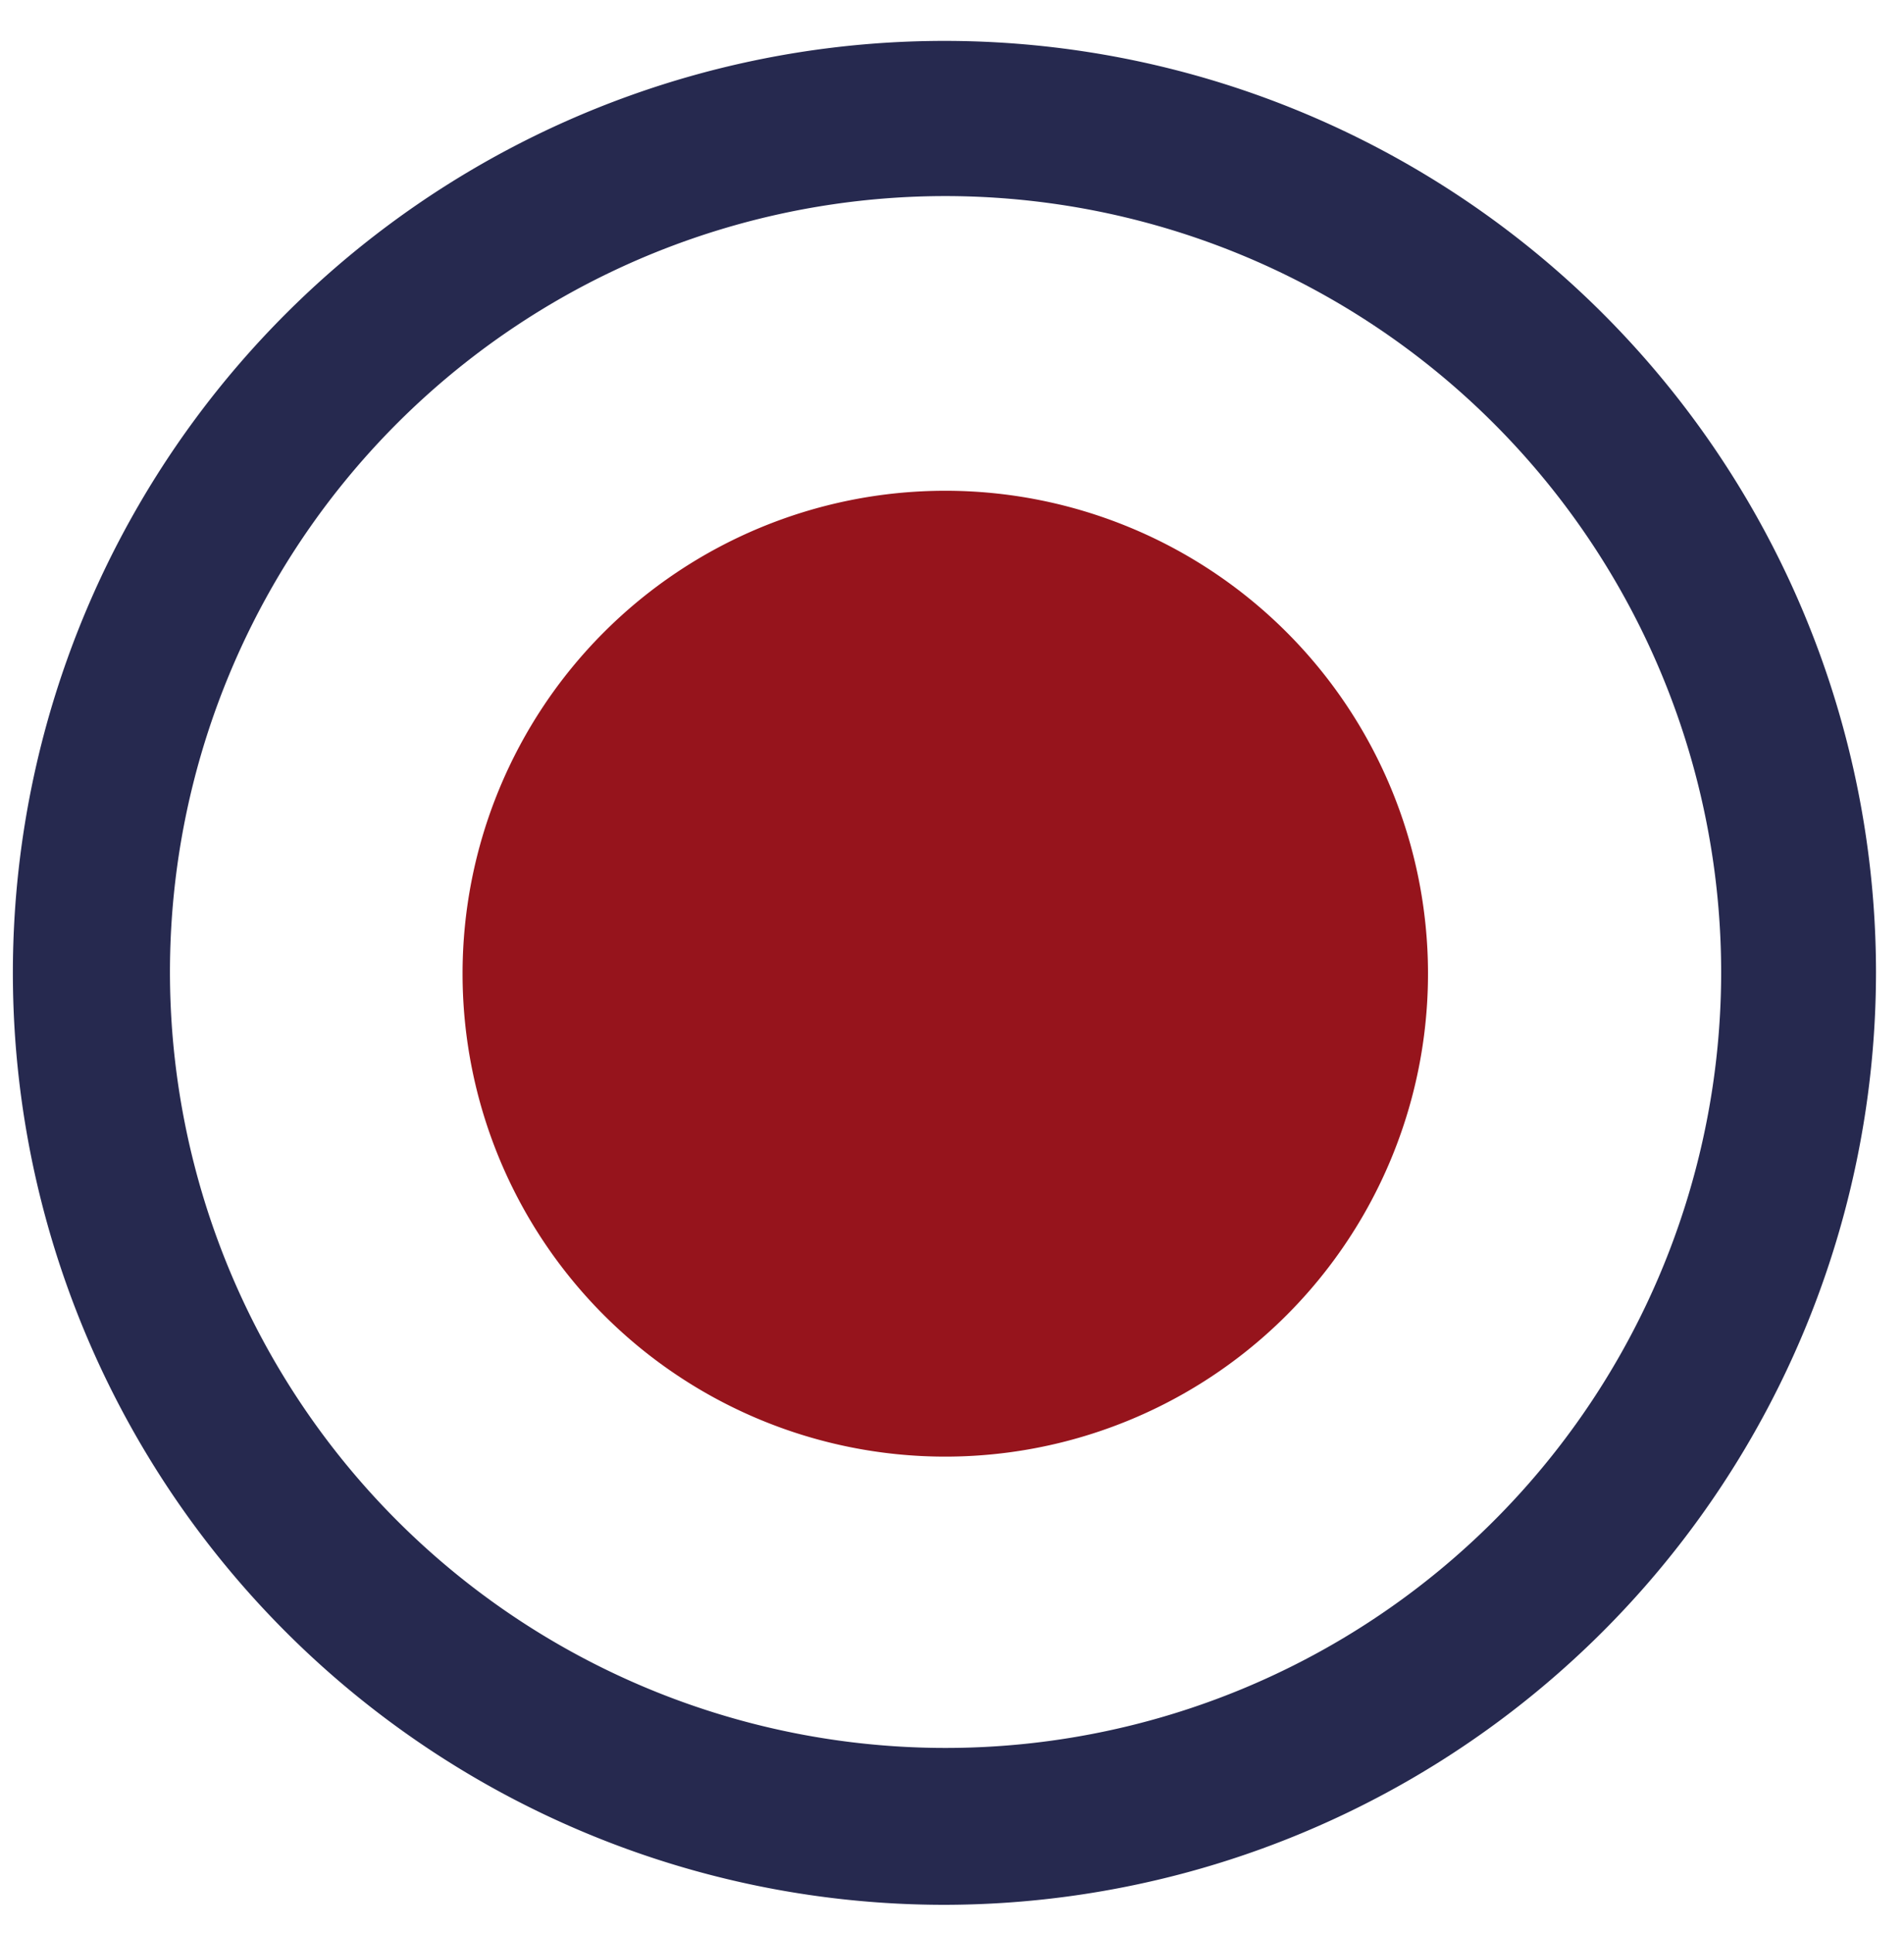
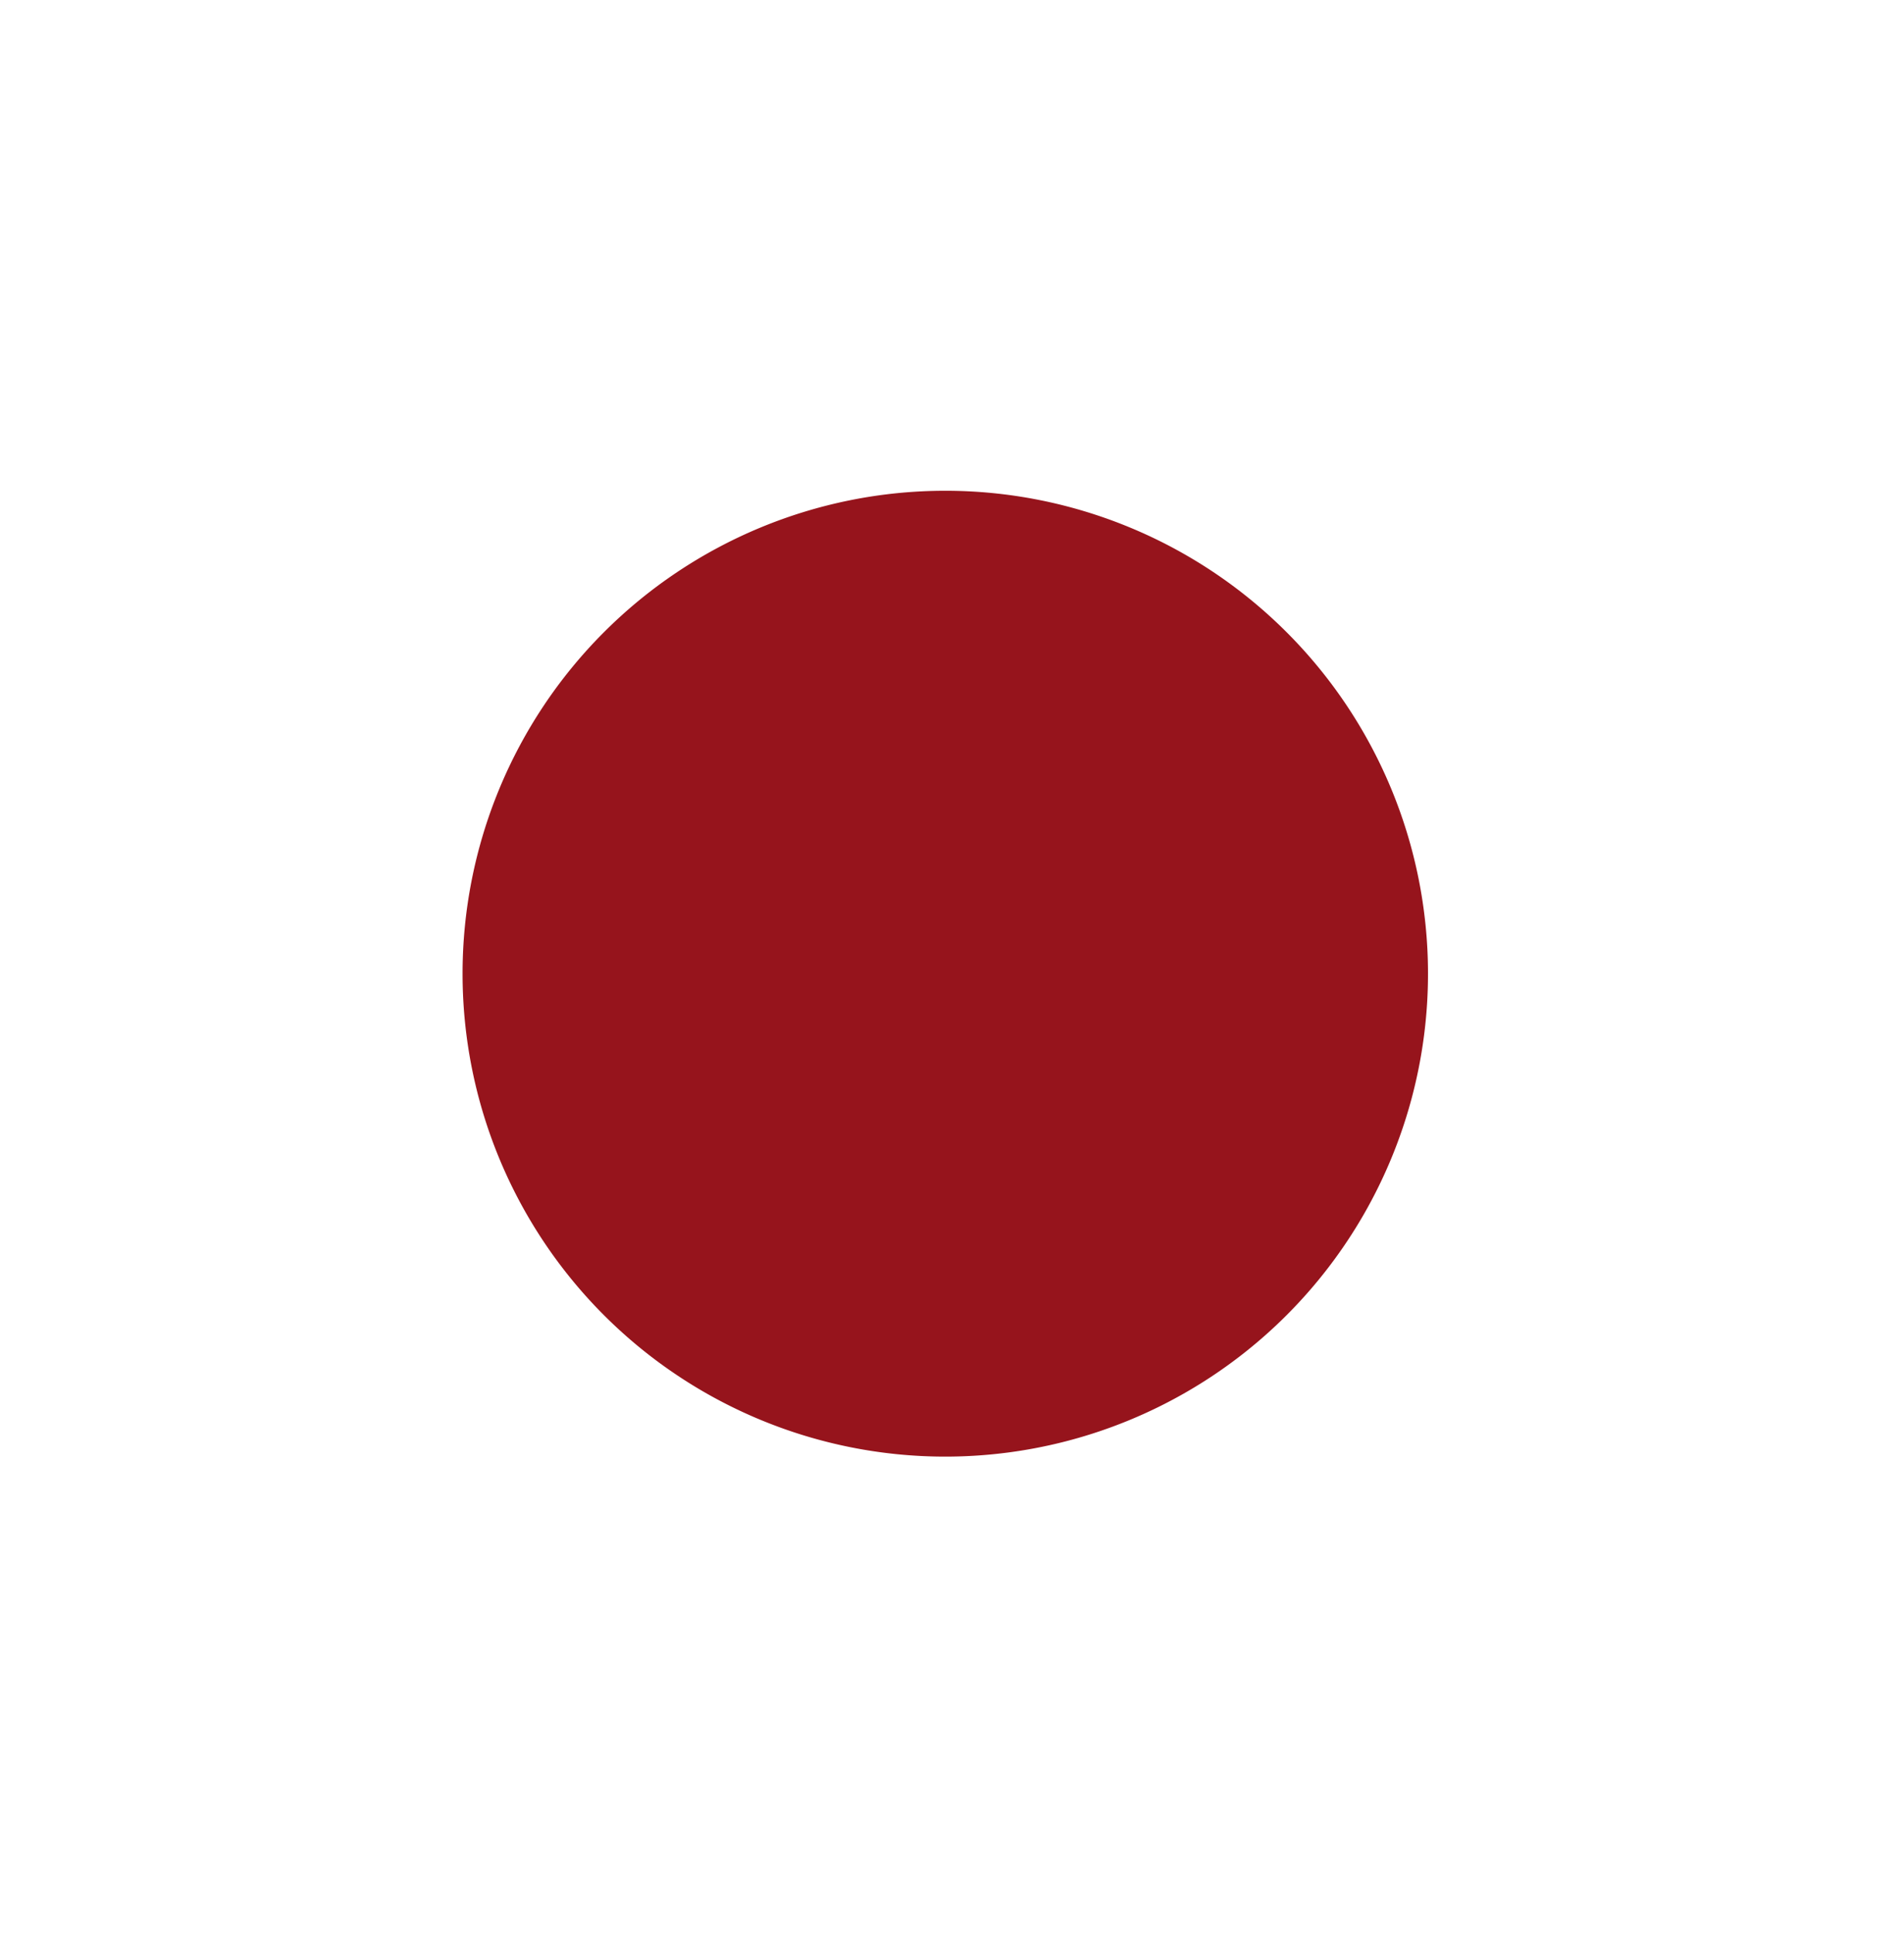
<svg xmlns="http://www.w3.org/2000/svg" id="Calque_1" data-name="Calque 1" viewBox="0 0 68 69">
  <defs>
    <style>.cls-1{fill:#26294f;}.cls-2{fill:#96141c;}</style>
  </defs>
  <title>FRISE CHRONO DÉCOUPÉE</title>
-   <path class="cls-1" d="M33.77,7a27.7,27.7,0,1,0,27.7,27.7A27.72,27.72,0,0,0,33.77,7m0,61A33.27,33.27,0,1,1,67,34.73,33.31,33.31,0,0,1,33.77,68" />
  <path class="cls-2" d="M51,34.73A17.24,17.24,0,1,0,33.77,52,17.24,17.24,0,0,0,51,34.73" />
</svg>